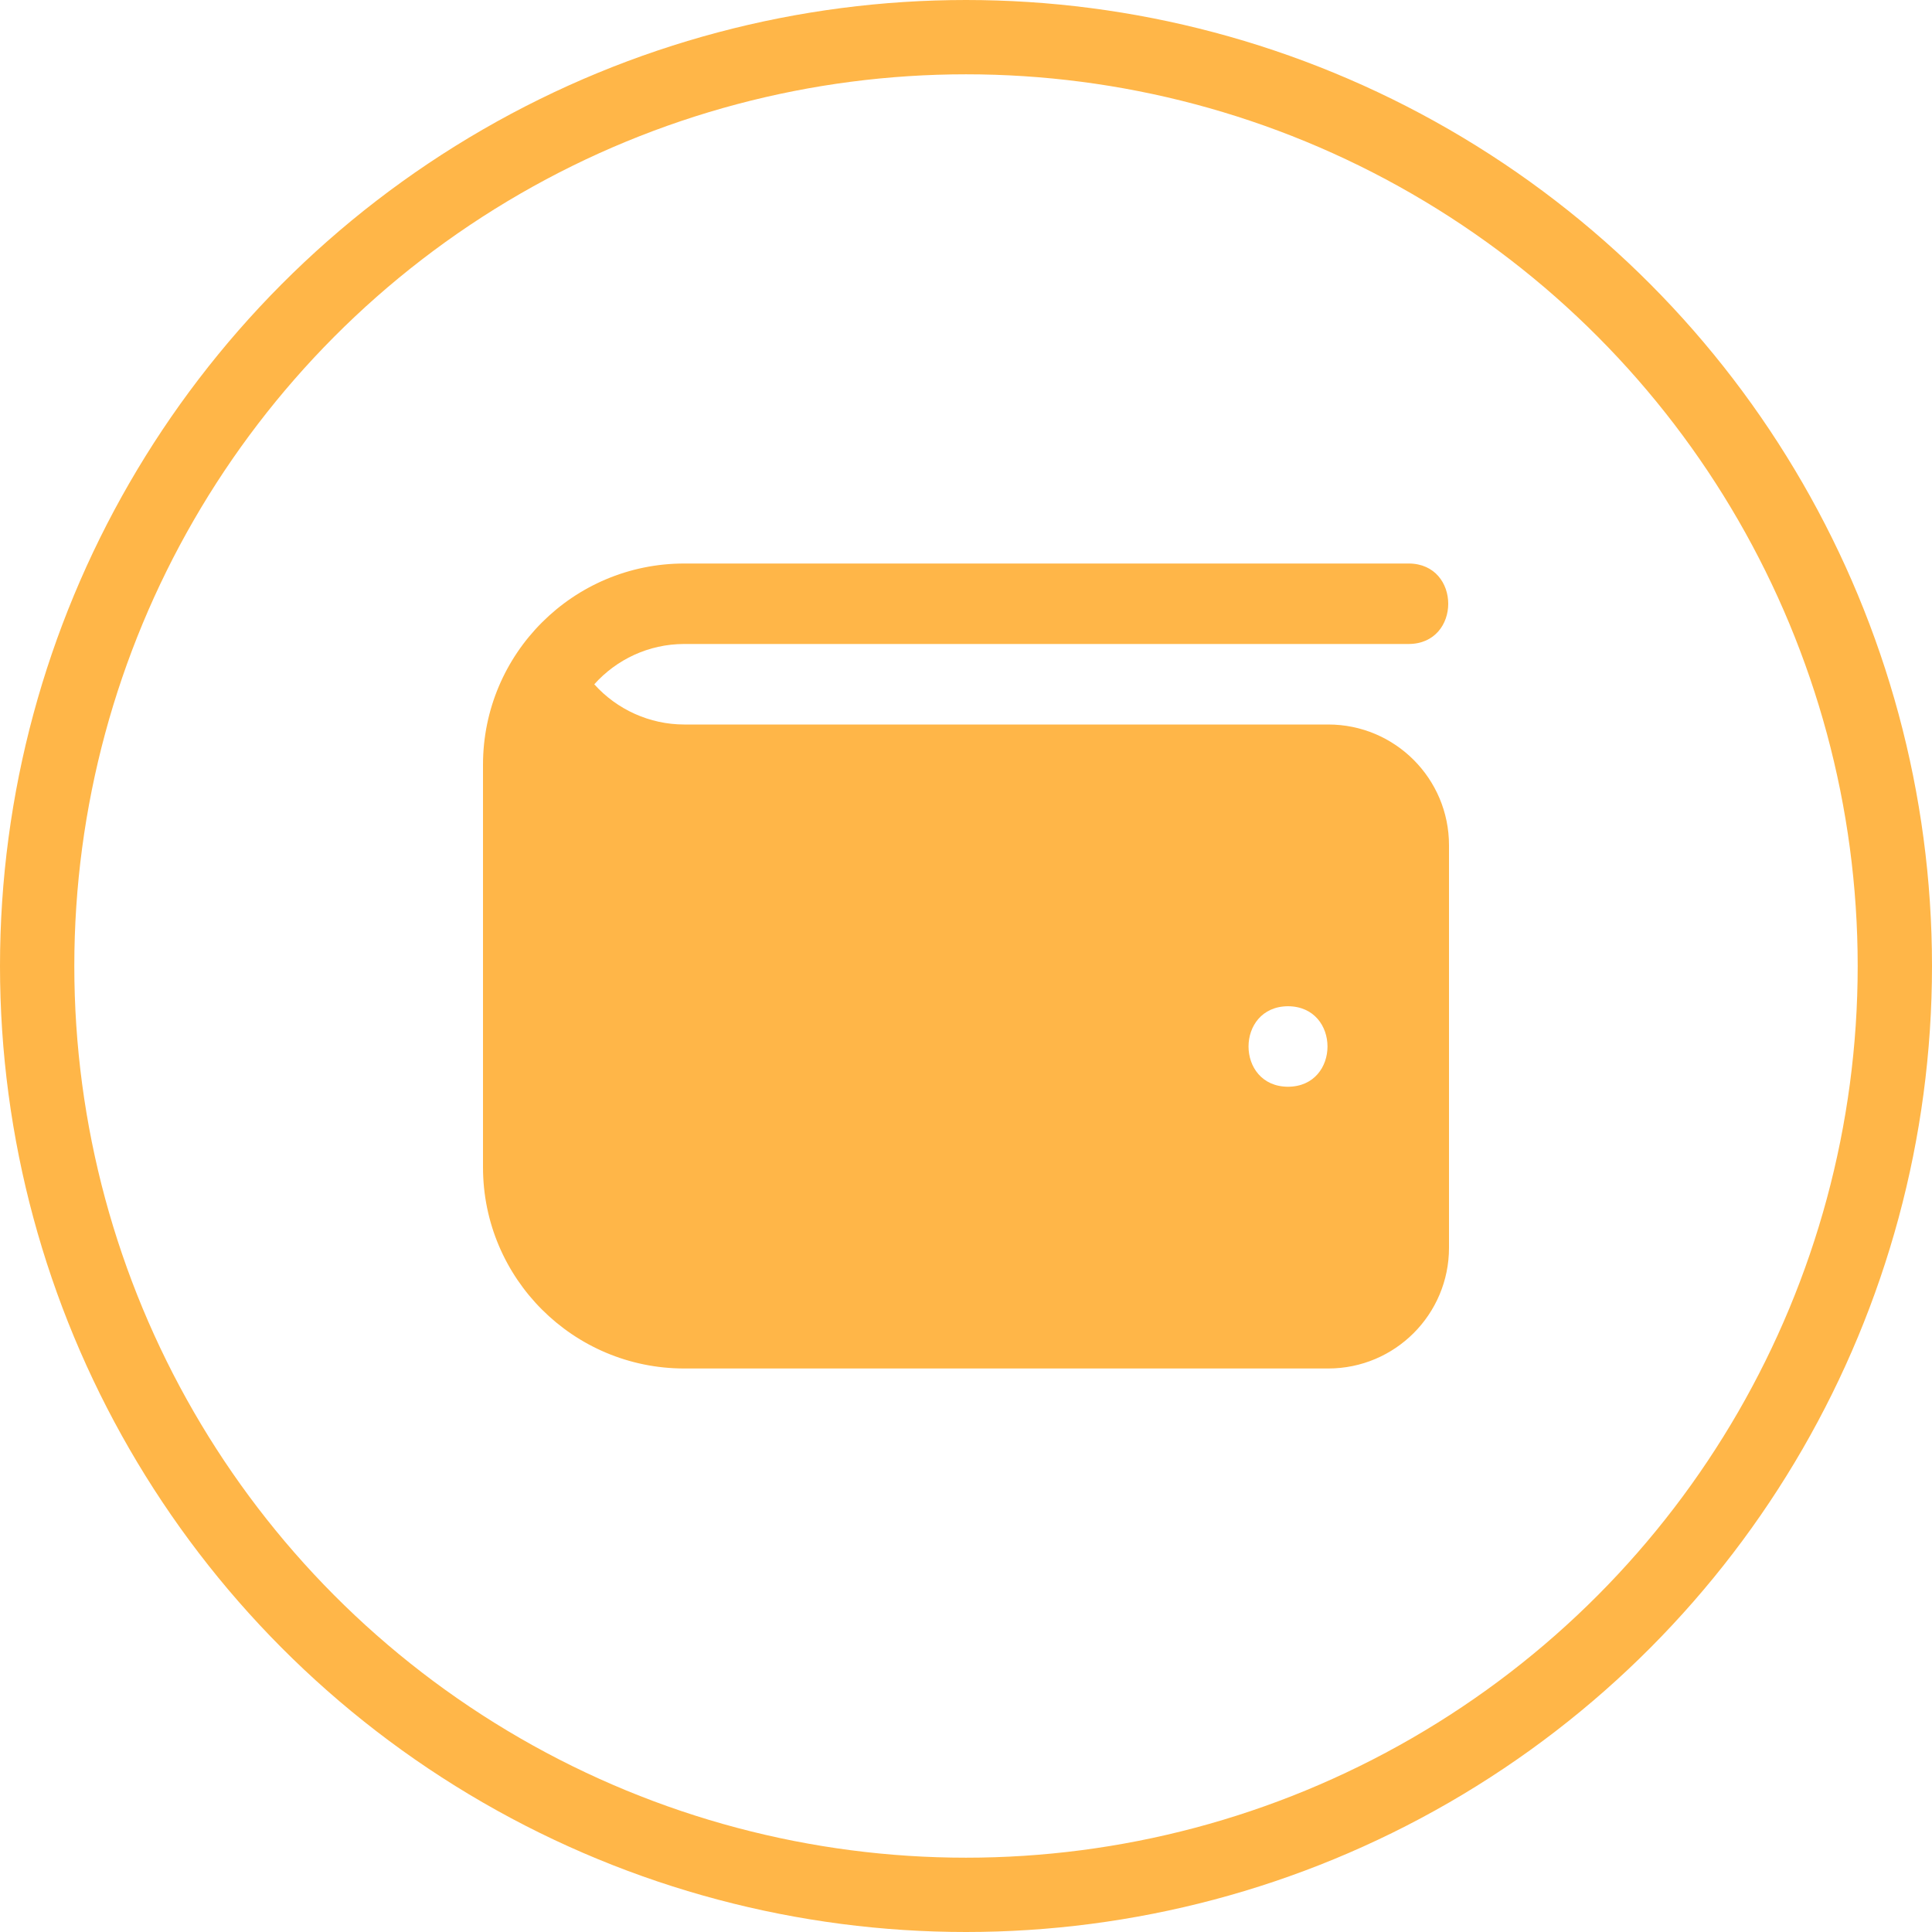
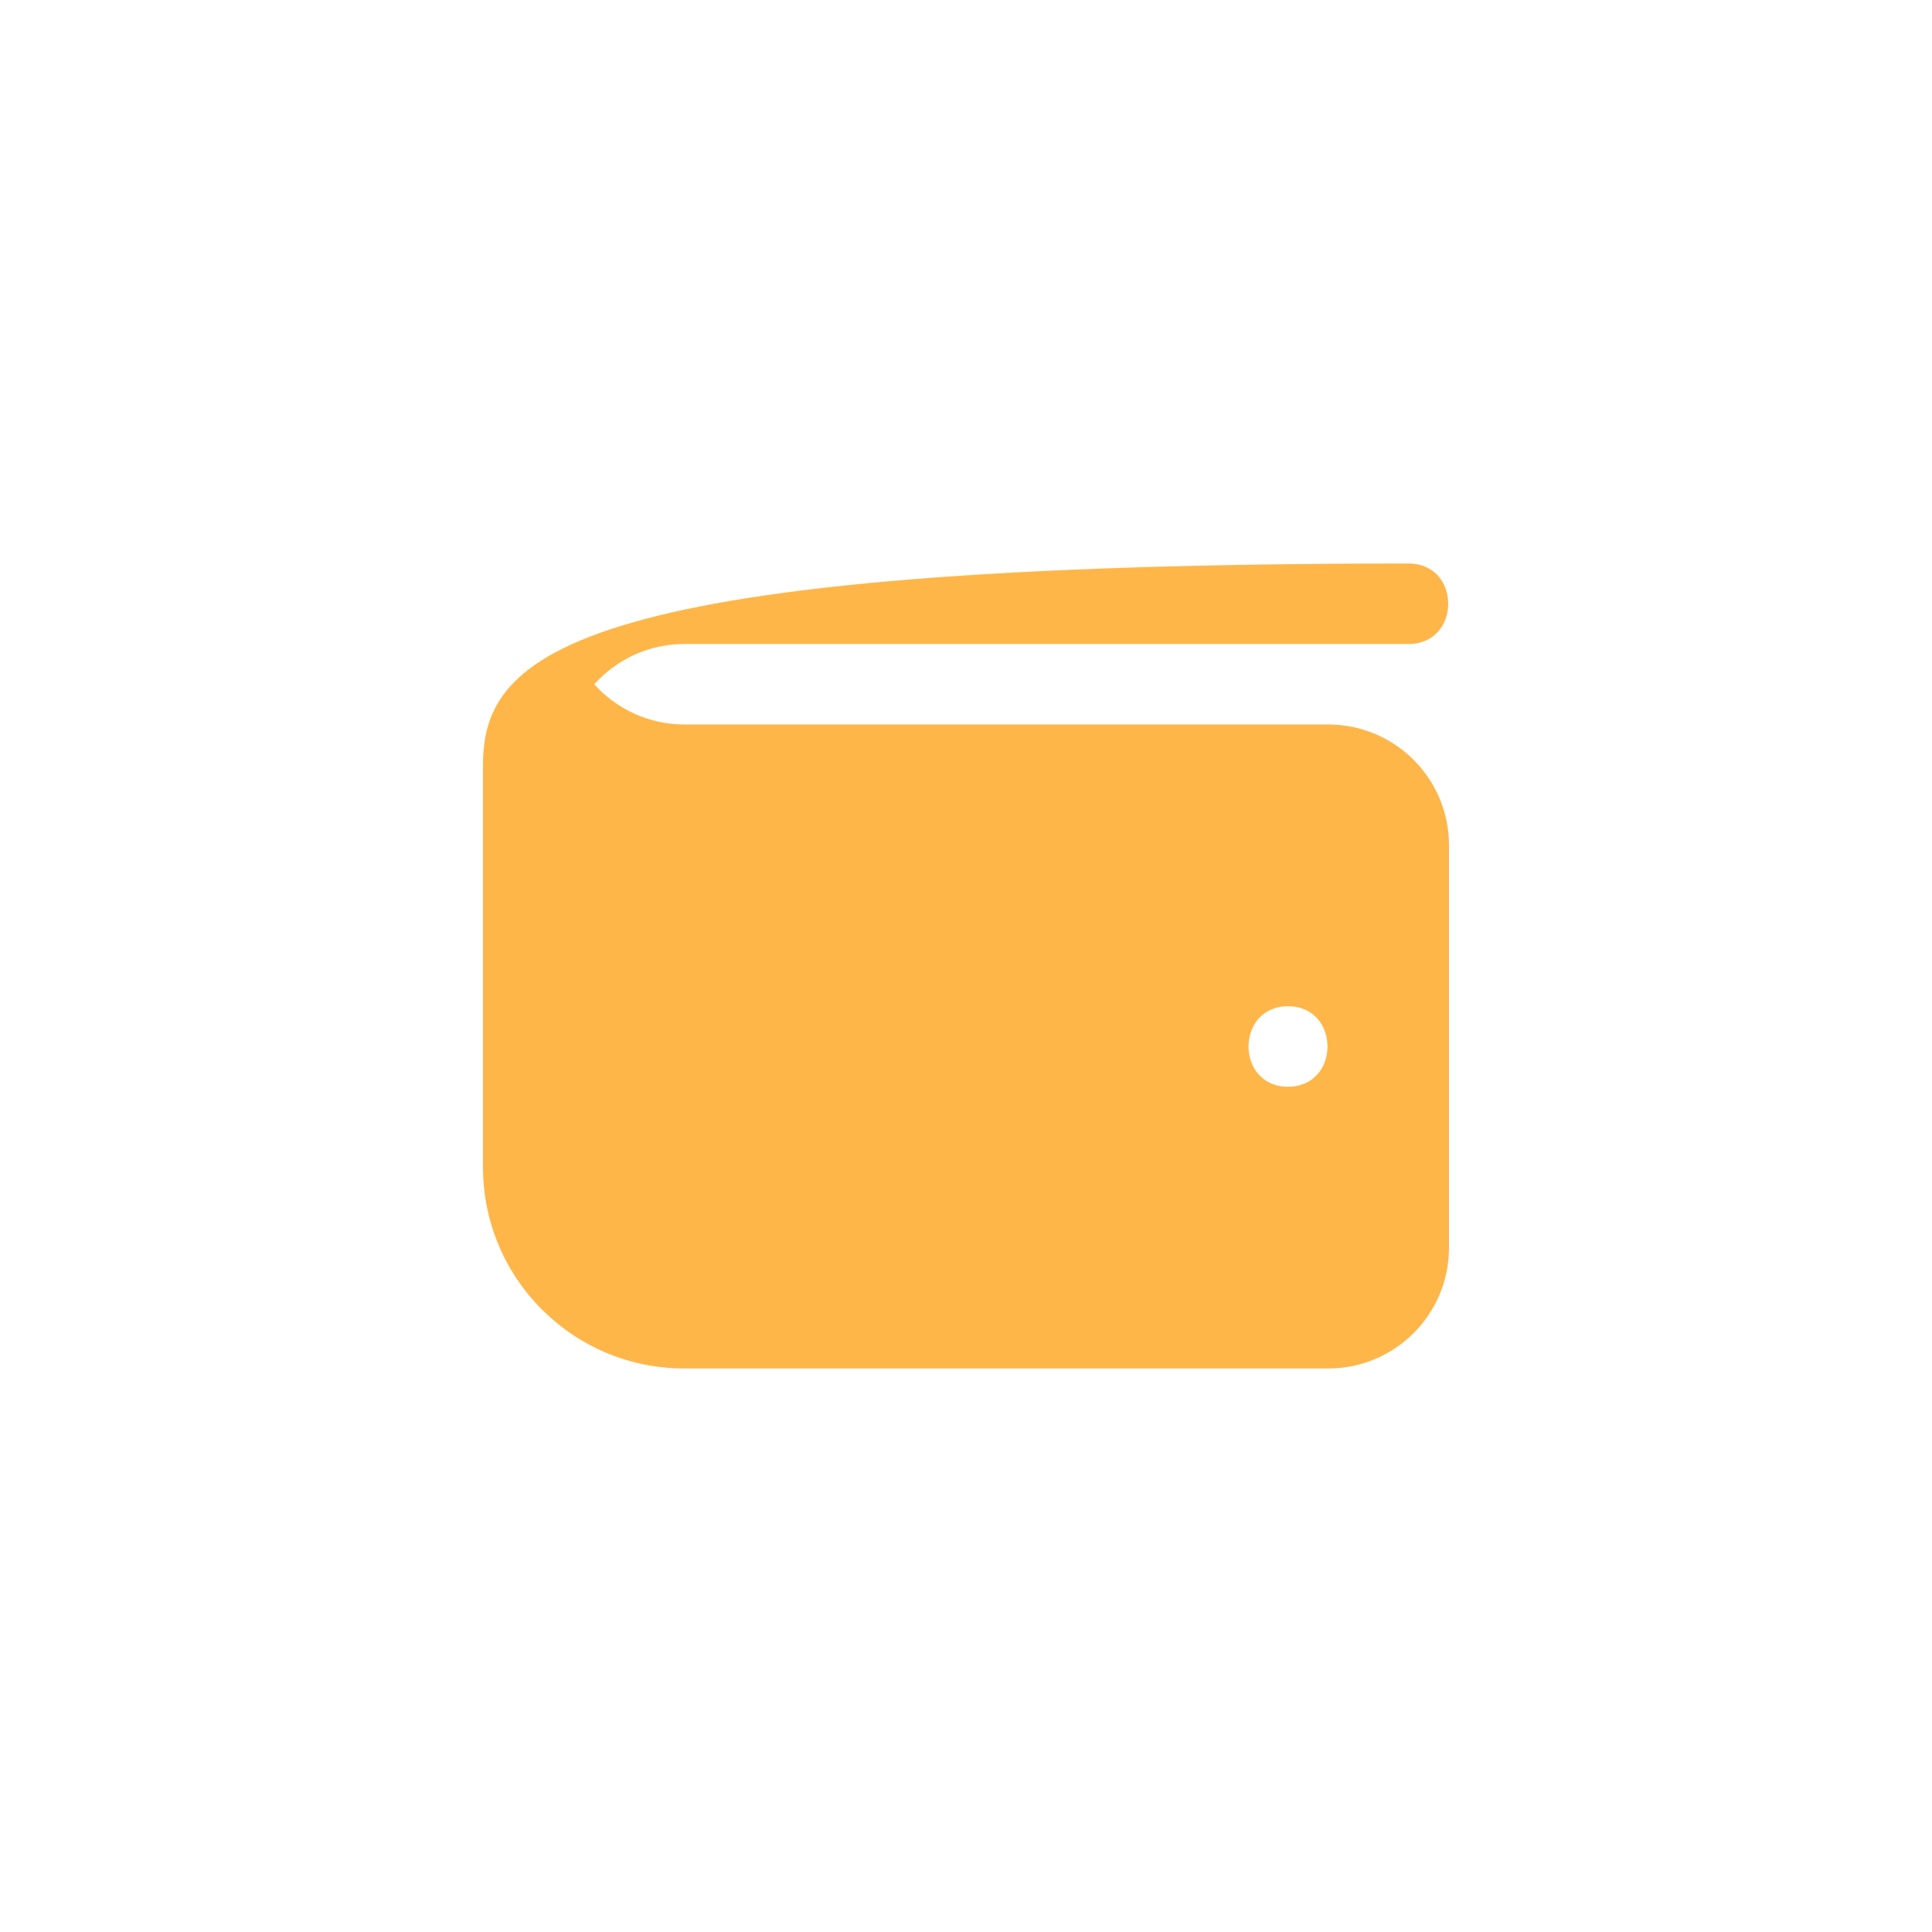
<svg xmlns="http://www.w3.org/2000/svg" width="52" height="52" viewBox="0 0 52 52" fill="none">
-   <circle cx="26" cy="26" r="25" stroke="#FFB648" stroke-width="2" />
  <g clip-path="url(#clip0_0_1)">
-     <path d="M35.75 19.5H18.417C17.486 19.5 16.605 19.097 15.995 18.418C16.591 17.753 17.457 17.333 18.417 17.333H37.917C39.334 17.327 39.333 15.172 37.917 15.167H18.417C15.426 15.167 13 17.592 13 20.583V31.417C13 34.408 15.426 36.833 18.417 36.833H35.75C37.545 36.833 39 35.378 39 33.583V22.75C39 20.955 37.545 19.5 35.75 19.5ZM34.667 29.25C33.25 29.244 33.25 27.09 34.667 27.083C36.084 27.09 36.084 29.244 34.667 29.25Z" fill="#FFB648" />
+     <path d="M35.75 19.5H18.417C17.486 19.5 16.605 19.097 15.995 18.418C16.591 17.753 17.457 17.333 18.417 17.333H37.917C39.334 17.327 39.333 15.172 37.917 15.167C15.426 15.167 13 17.592 13 20.583V31.417C13 34.408 15.426 36.833 18.417 36.833H35.75C37.545 36.833 39 35.378 39 33.583V22.75C39 20.955 37.545 19.5 35.75 19.5ZM34.667 29.25C33.25 29.244 33.25 27.09 34.667 27.083C36.084 27.09 36.084 29.244 34.667 29.25Z" fill="#FFB648" />
  </g>
  <defs>
    <clipPath id="clip0_0_1">
      <rect width="26" height="26" fill="white" transform="translate(13 13)" />
    </clipPath>
  </defs>
</svg>